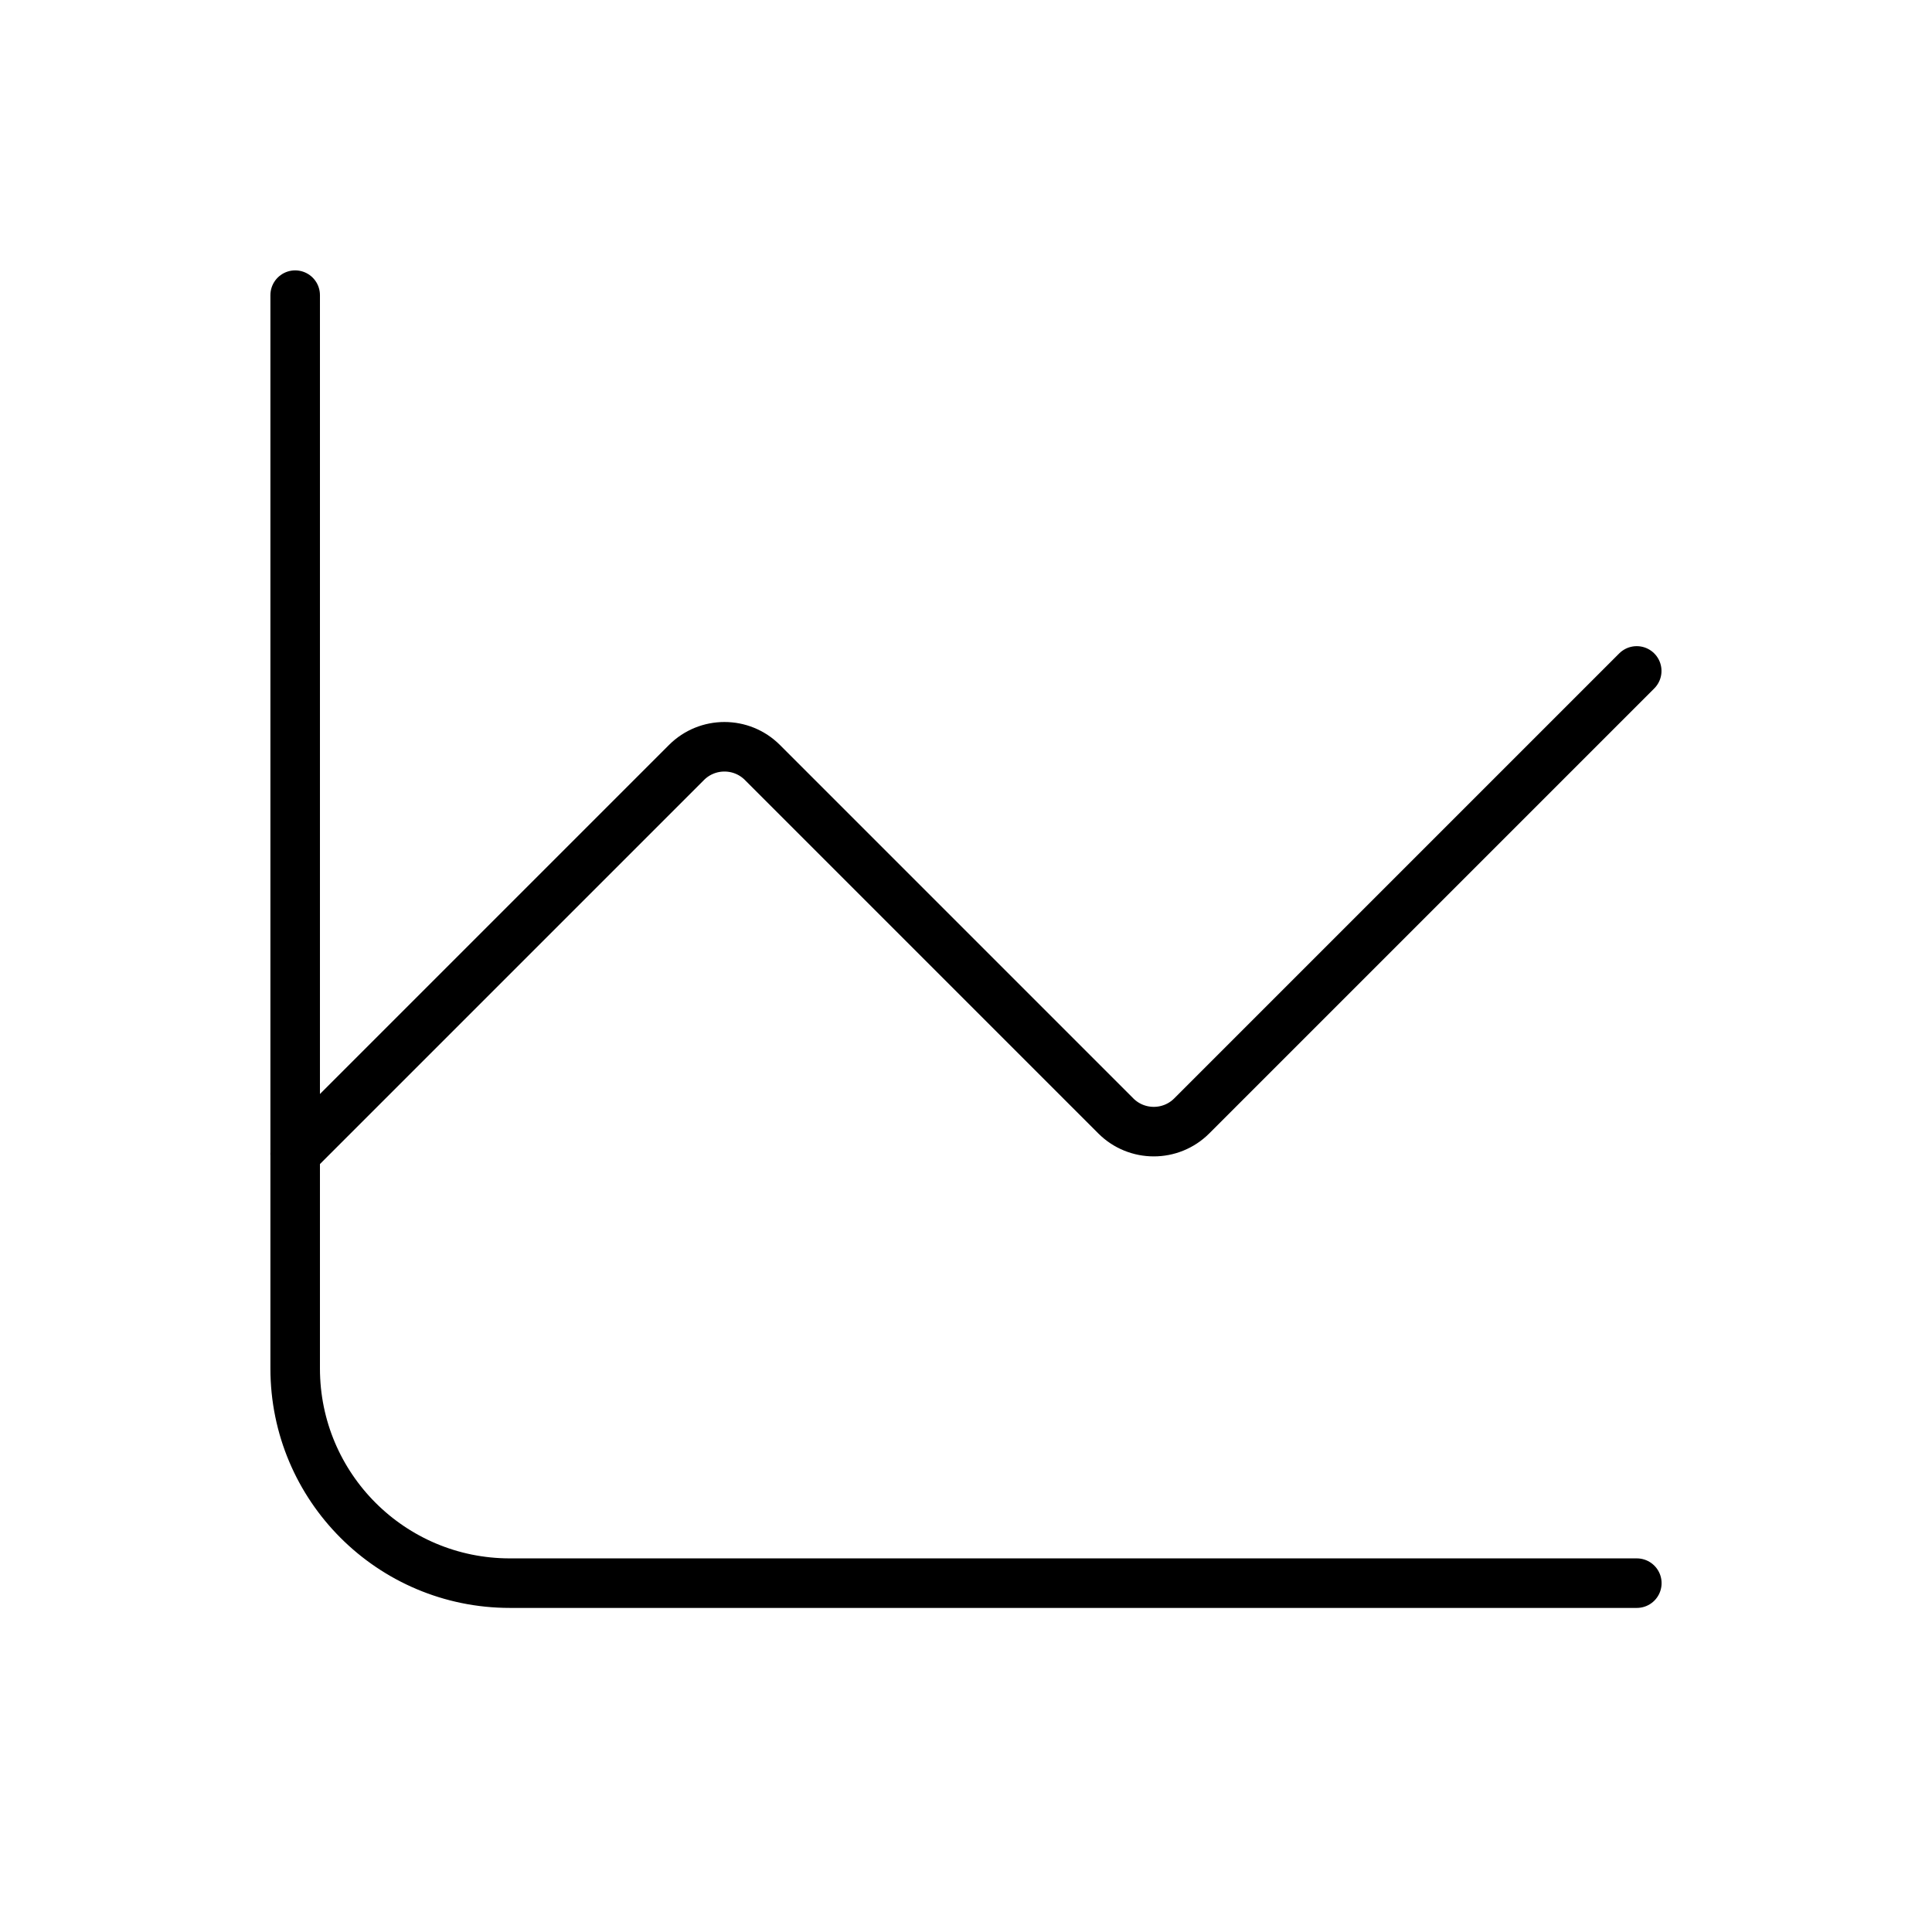
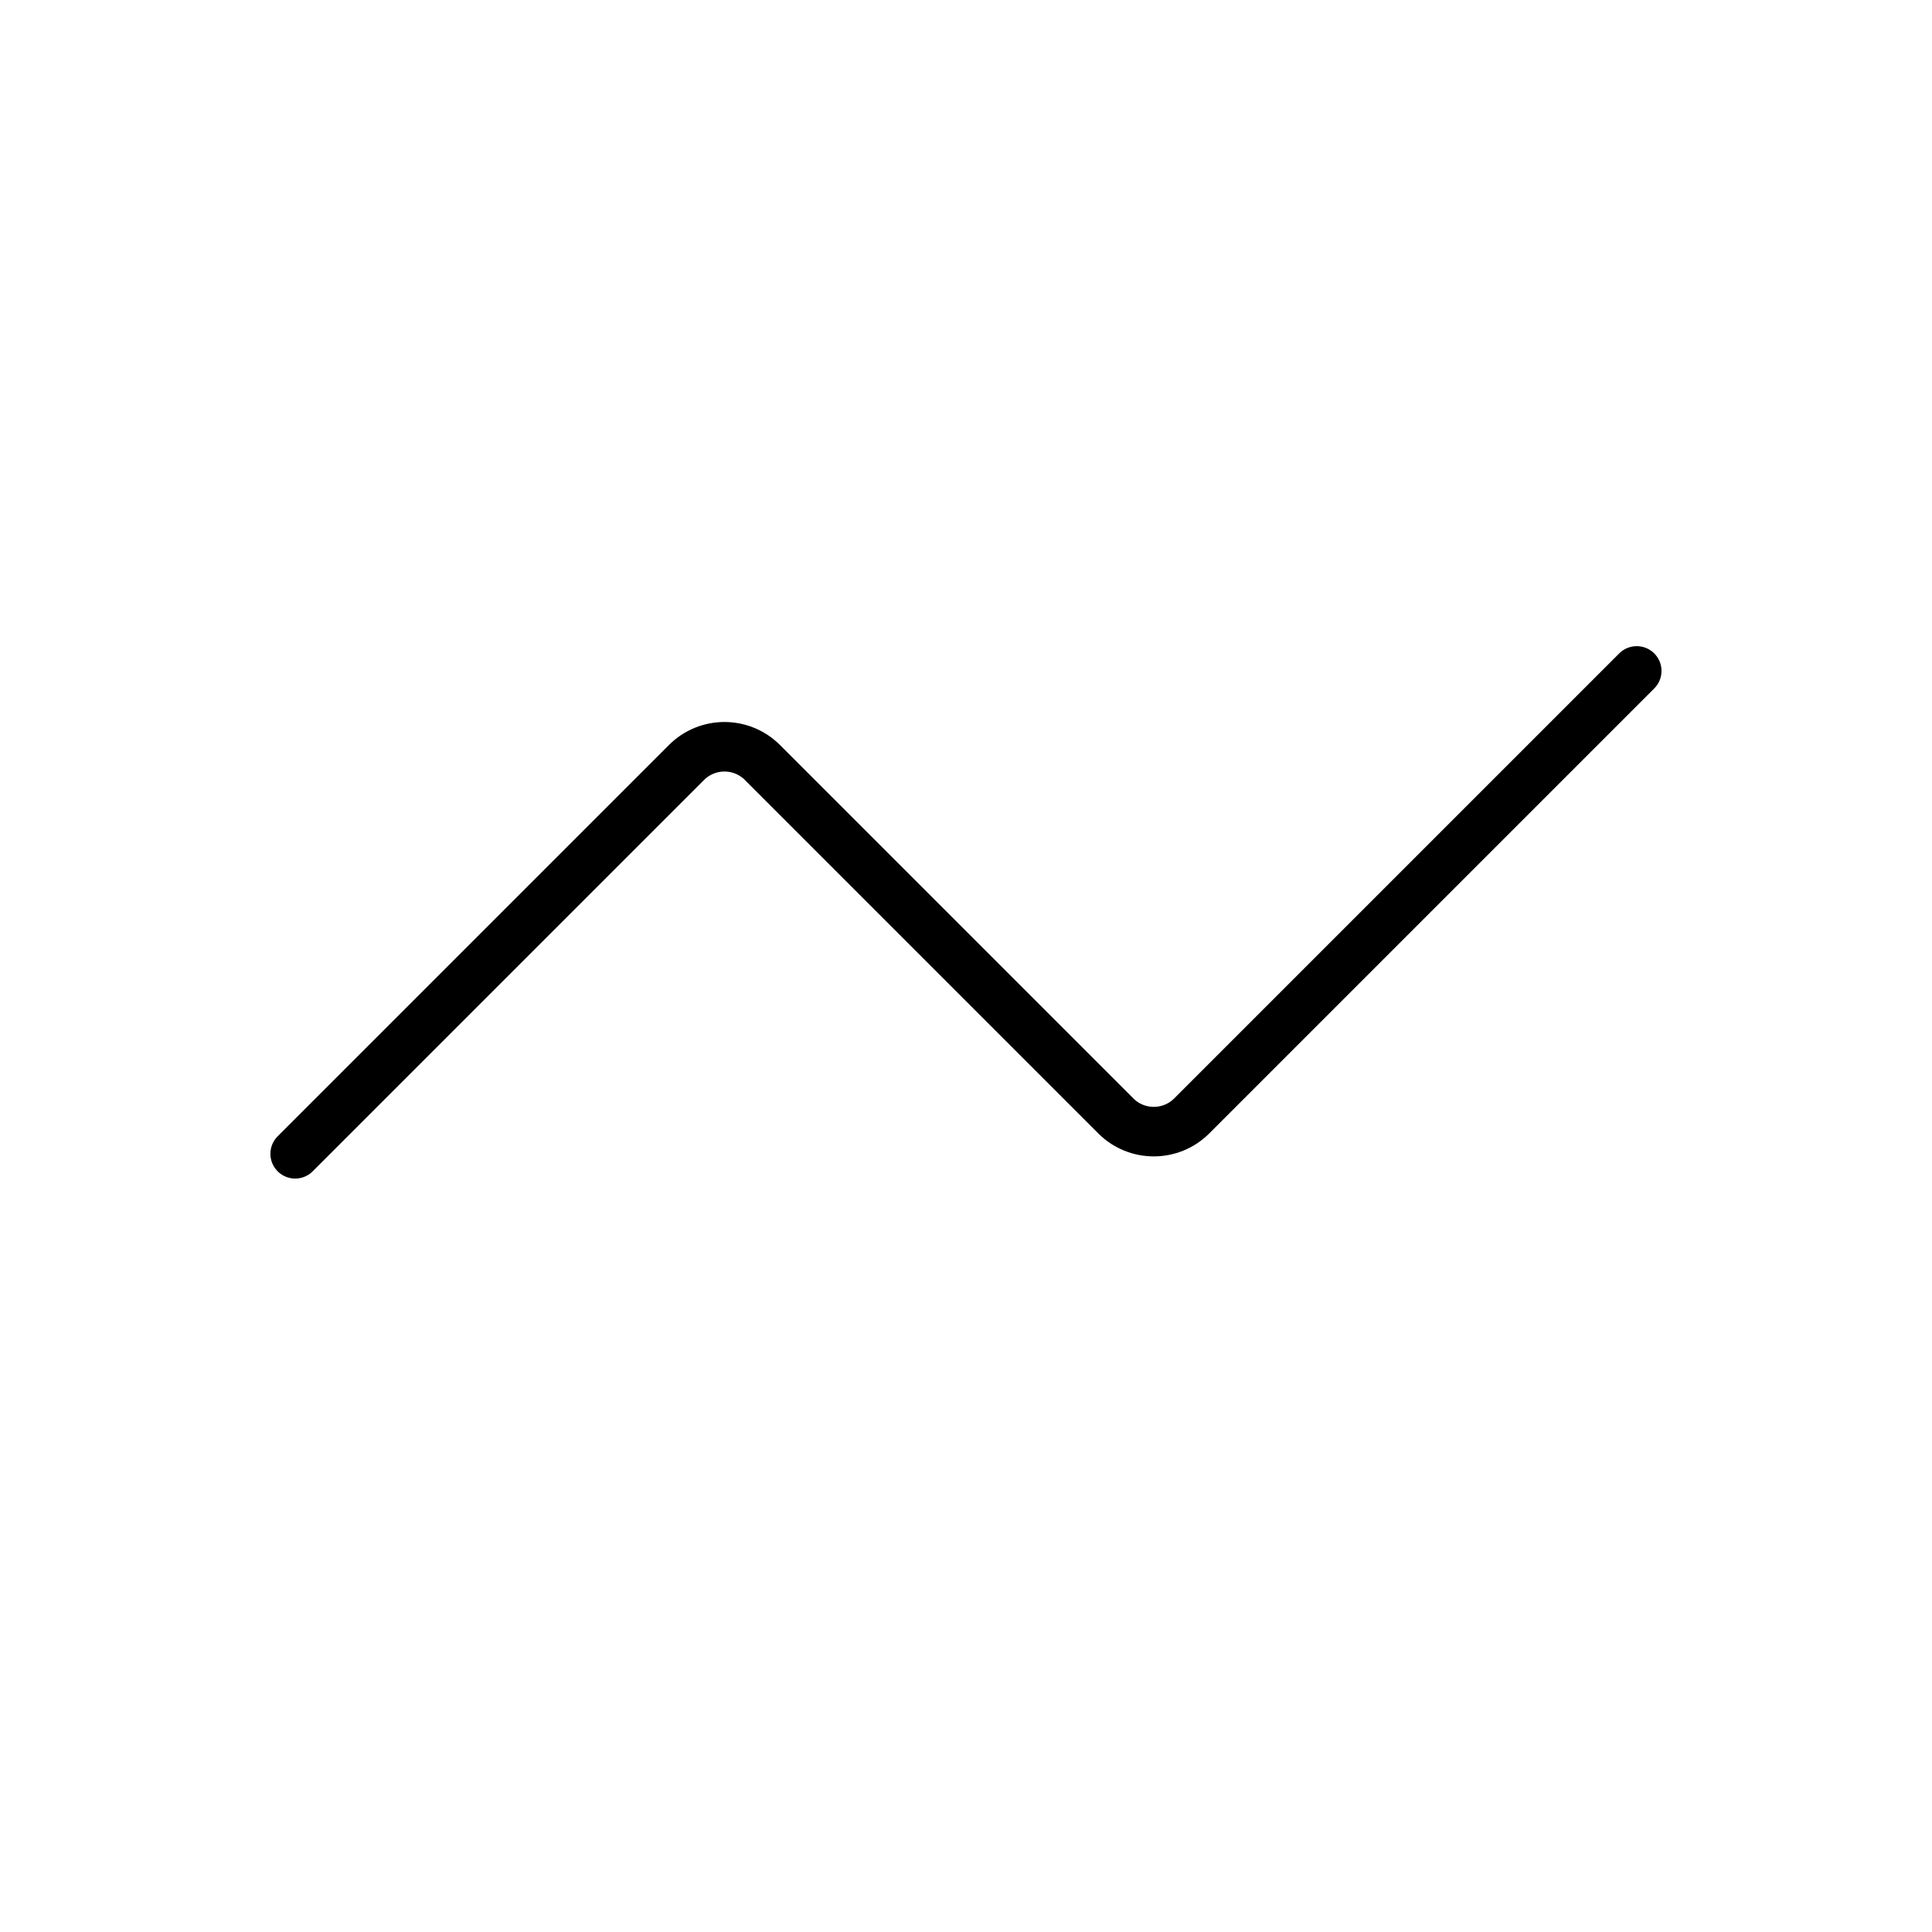
<svg xmlns="http://www.w3.org/2000/svg" width="78" height="78" viewBox="0 0 78 78" fill="none">
  <path d="M11.917 46.582L27.716 30.783C28.561 29.938 29.935 29.938 30.78 30.783L45.049 45.053C45.894 45.898 47.268 45.898 48.113 45.053L66.079 27.087" stroke="black" stroke-width="2" stroke-linecap="round" stroke-linejoin="round" />
-   <path d="M11.917 11.916V55.249C11.917 60.037 15.795 63.916 20.583 63.916H66.083" stroke="black" stroke-width="2" stroke-linecap="round" stroke-linejoin="round" />
</svg>